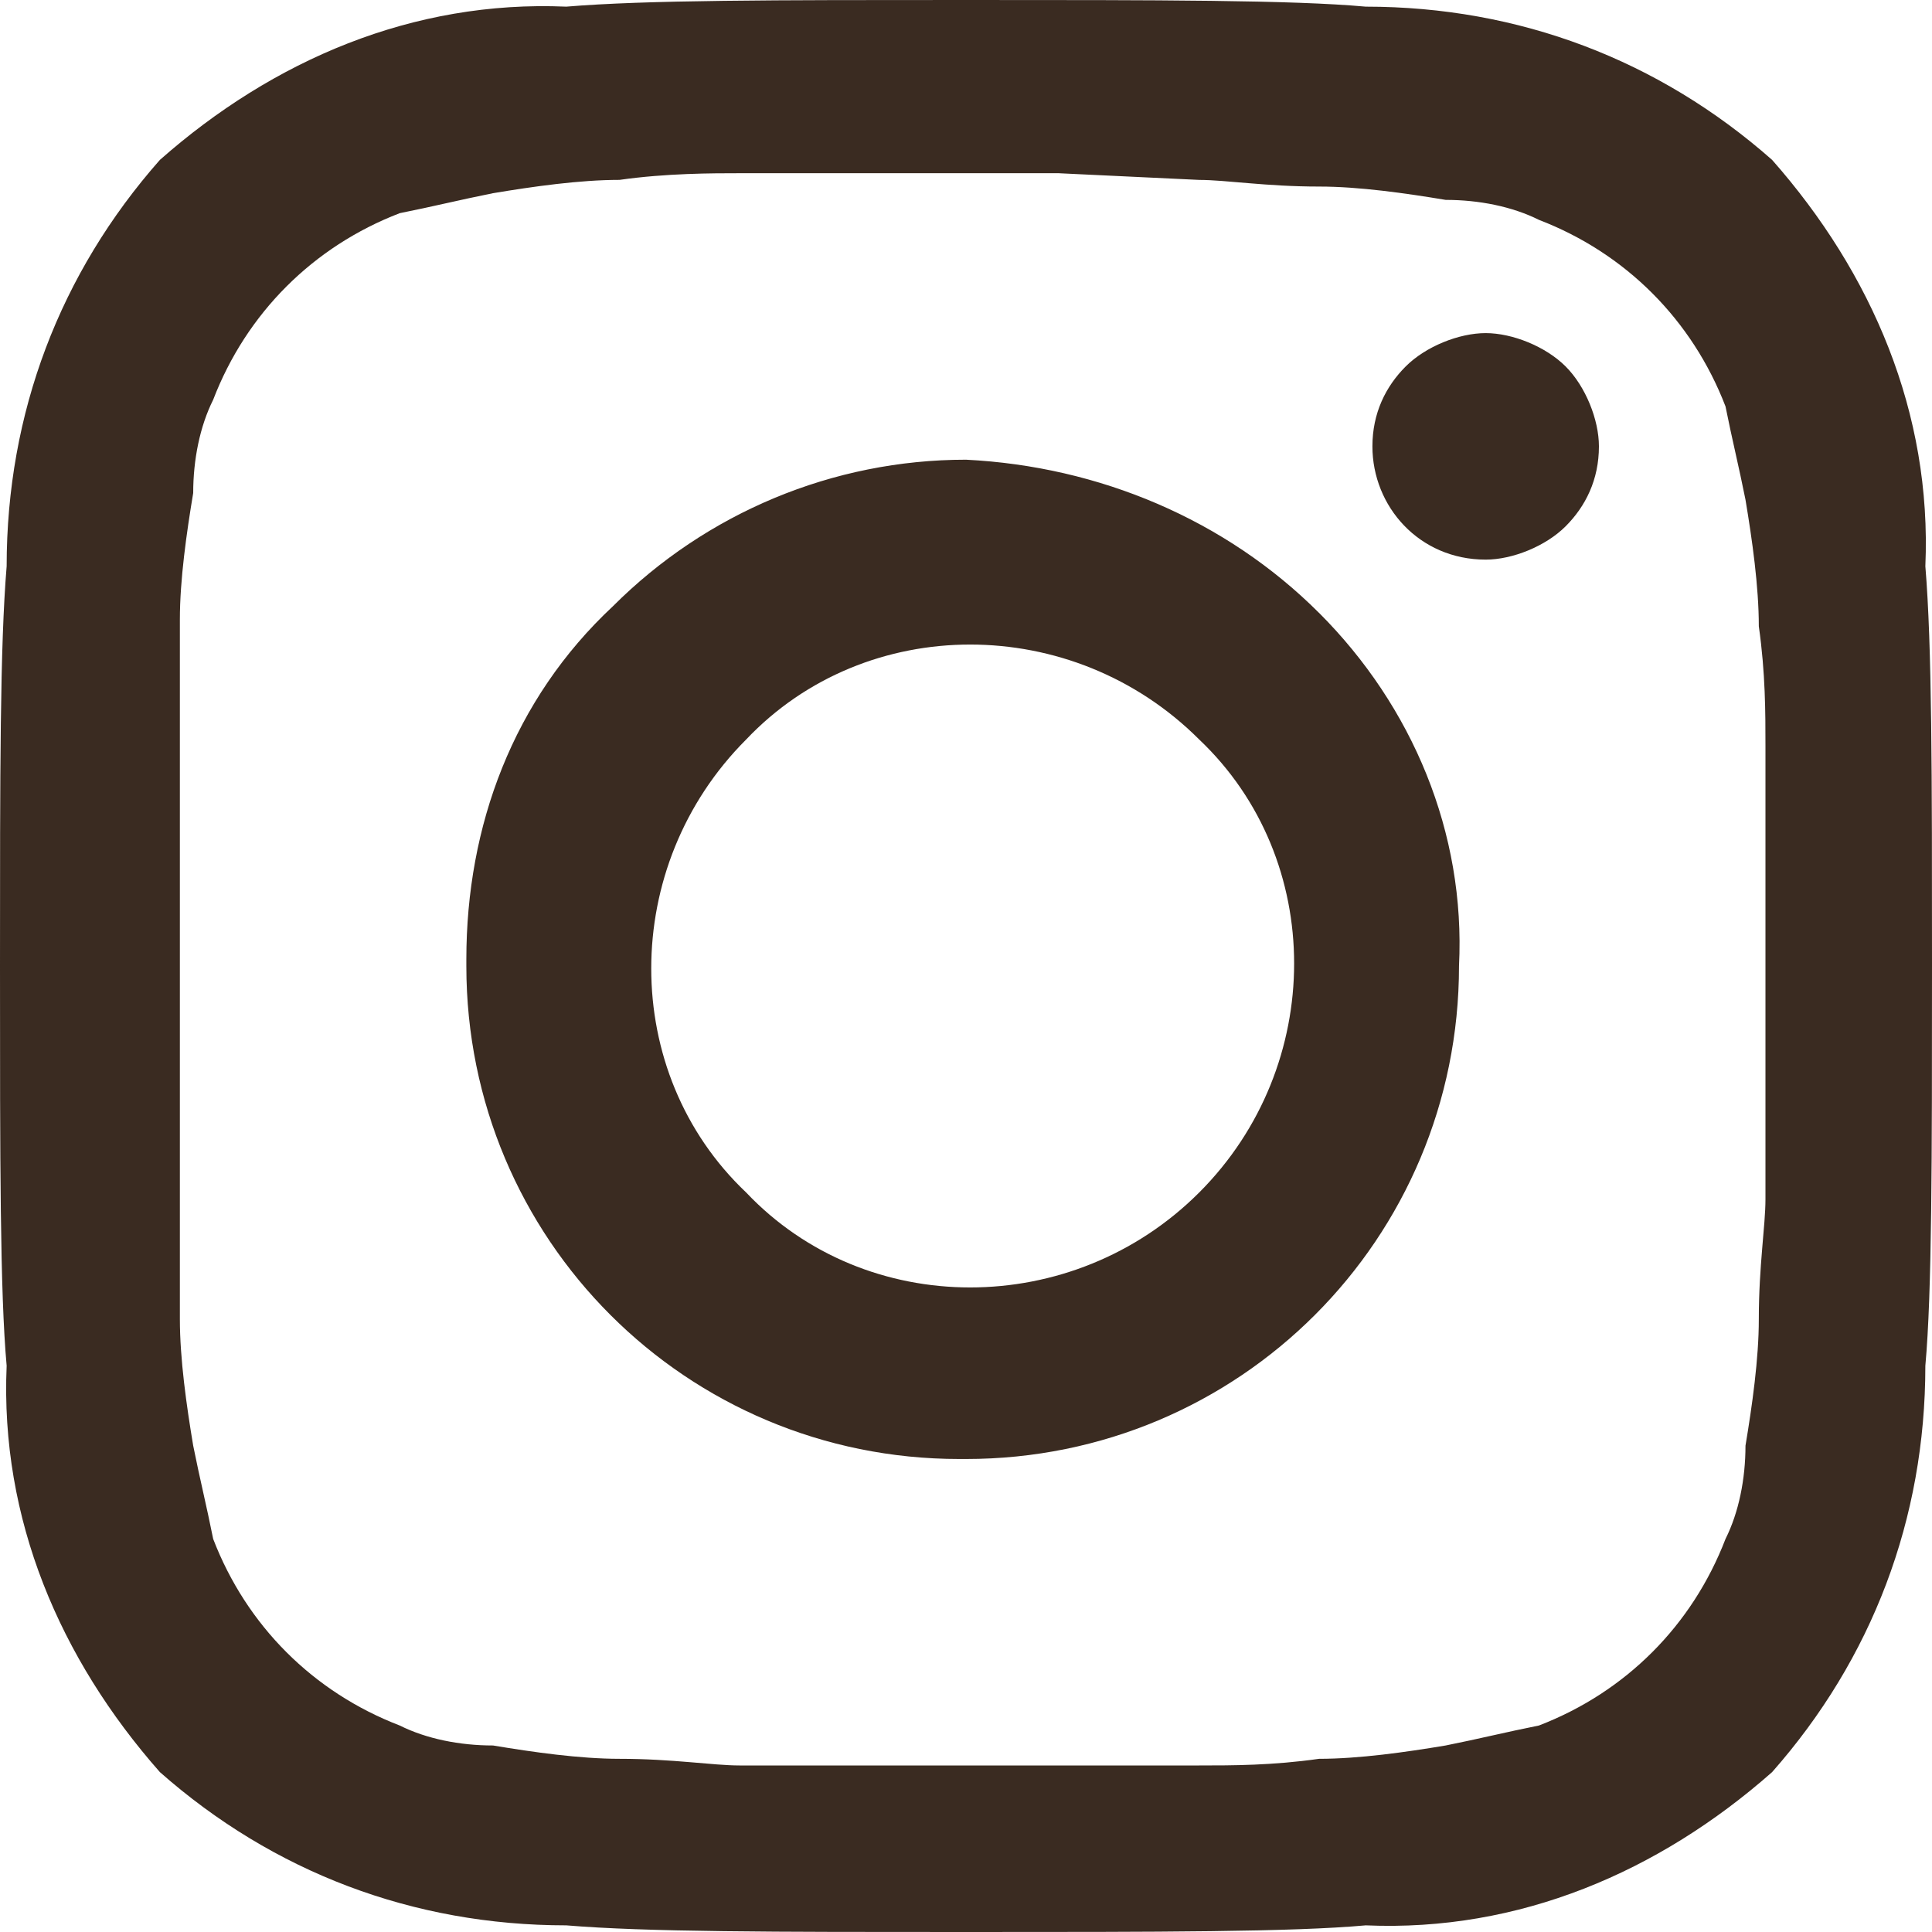
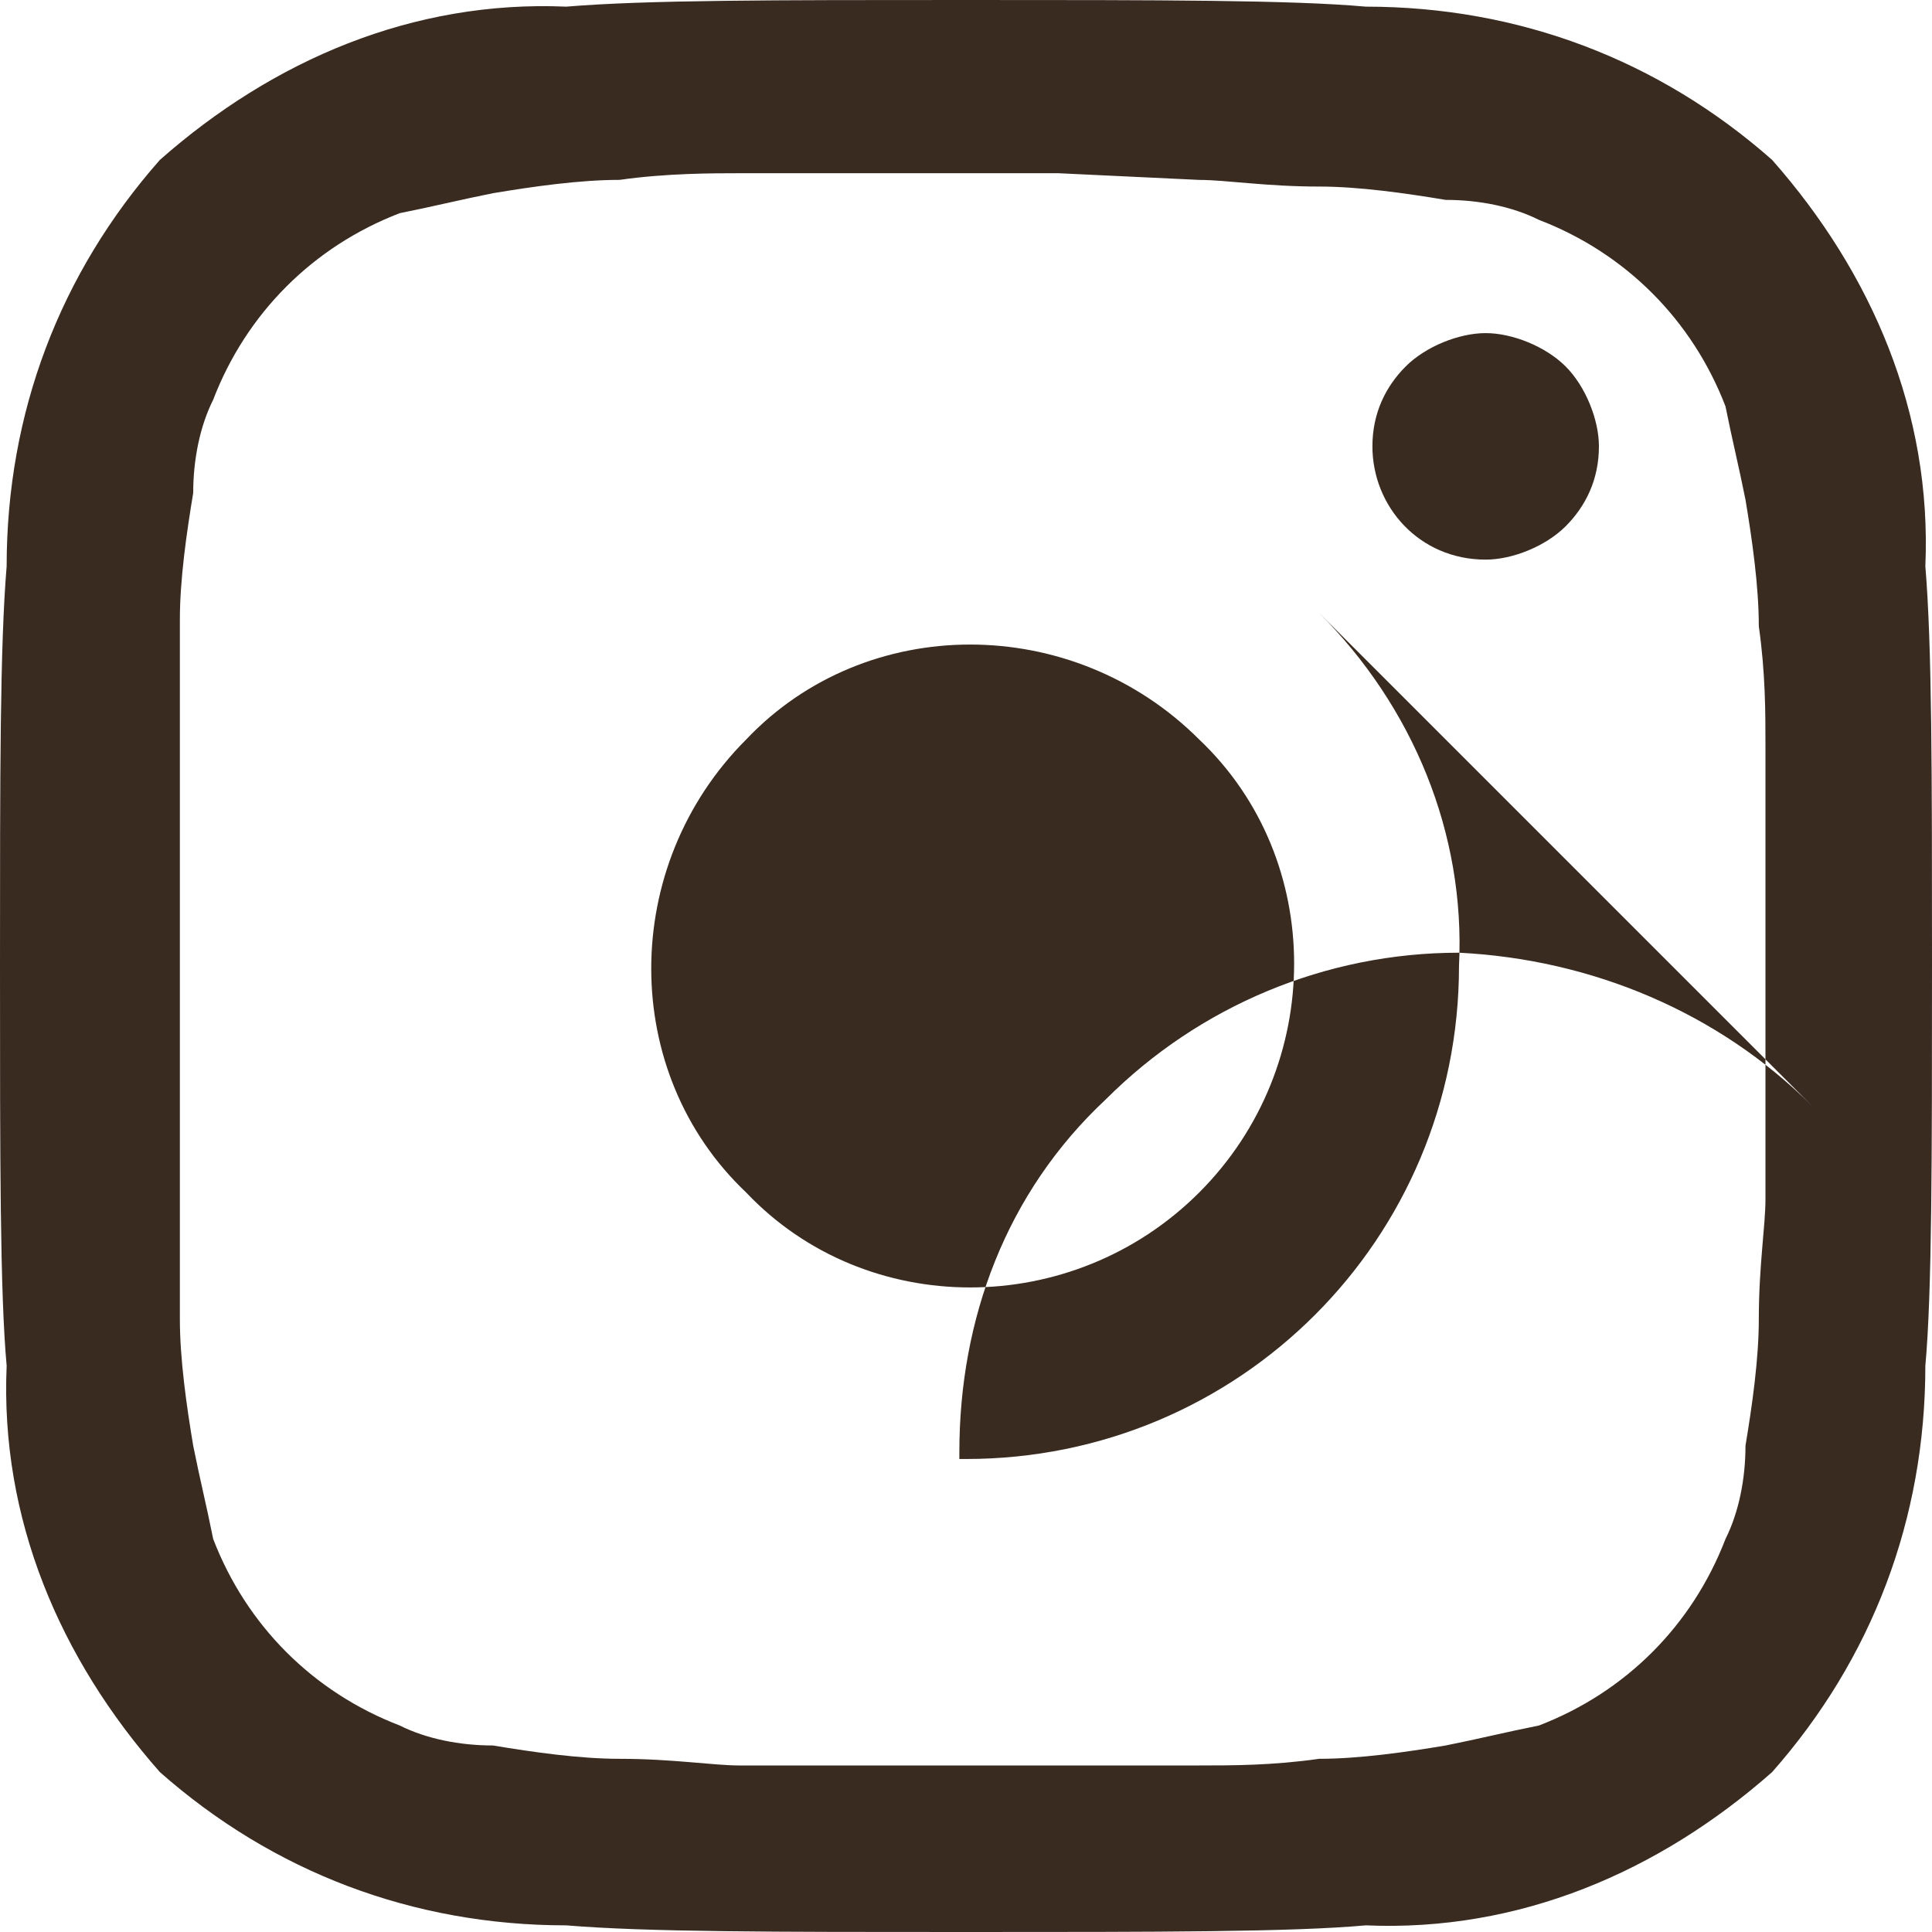
<svg xmlns="http://www.w3.org/2000/svg" id="f" width="50" height="50" viewBox="0 0 50 50">
-   <path d="m50,25c0,5,0,8.448-.172,10.345,0,3.966-1.379,7.586-3.966,10.517-2.931,2.586-6.552,4.138-10.517,3.966-1.897.172-5.345.172-10.345.172s-8.276,0-10.345-.172c-3.966,0-7.586-1.379-10.517-3.966C1.552,42.931,0,39.31.172,35.345c-.172-1.897-.172-5.345-.172-10.345s0-8.276.172-10.345c0-3.966,1.379-7.586,3.966-10.517C7.069,1.552,10.69,0,14.655.172,16.724,0,20,0,25,0S33.448,0,35.345.172c3.966,0,7.586,1.379,10.517,3.966,2.586,2.931,4.138,6.552,3.966,10.517.172,2.069.172,5.345.172,10.345ZM27.414,4.483h-8.276c-.69,0-1.897,0-3.103.172-1.034,0-2.241.172-3.276.345-.862.172-1.552.345-2.414.517-2.241.862-3.966,2.586-4.828,4.828-.345.69-.517,1.552-.517,2.414-.172,1.034-.345,2.241-.345,3.276v18.103c0,1.034.172,2.241.345,3.276.172.862.345,1.552.517,2.414.862,2.241,2.586,3.966,4.828,4.828.69.345,1.552.517,2.414.517,1.034.172,2.241.345,3.276.345,1.379,0,2.414.172,3.103.172h11.897c.862,0,1.897,0,3.103-.172,1.034,0,2.241-.172,3.276-.345.862-.172,1.552-.345,2.414-.517,2.241-.862,3.966-2.586,4.828-4.828.345-.69.517-1.552.517-2.414.172-1.034.345-2.241.345-3.276,0-1.379.172-2.414.172-3.103v-11.724c0-.862,0-1.897-.172-3.103,0-1.034-.172-2.241-.345-3.276-.172-.862-.345-1.552-.517-2.414-.862-2.241-2.586-3.966-4.828-4.828-.69-.345-1.552-.517-2.414-.517-1.034-.172-2.241-.345-3.276-.345-1.379,0-2.414-.172-3.103-.172l-3.621-.172h0Zm6.724,11.379c2.414,2.414,3.793,5.69,3.621,9.138,0,7.069-5.69,12.759-12.759,12.759h-.172c-7.069,0-12.759-5.69-12.759-12.759v-.172c0-3.448,1.207-6.724,3.793-9.138,2.414-2.414,5.69-3.793,9.138-3.793,3.448.172,6.724,1.552,9.138,3.966h0Zm-3.103,15c3.276-3.276,3.276-8.621,0-11.724h0c-3.276-3.276-8.621-3.276-11.724,0-3.276,3.276-3.276,8.621,0,11.724h0c3.103,3.276,8.448,3.276,11.724,0Zm9.483-21.379c.517.517.862,1.379.862,2.069,0,.862-.345,1.552-.862,2.069-.517.517-1.379.862-2.069.862-1.724,0-2.931-1.379-2.931-2.931,0-.862.345-1.552.862-2.069.517-.517,1.379-.862,2.069-.862s1.552.345,2.069.862Z" fill="#3a2b21" />
+   <path d="m50,25c0,5,0,8.448-.172,10.345,0,3.966-1.379,7.586-3.966,10.517-2.931,2.586-6.552,4.138-10.517,3.966-1.897.172-5.345.172-10.345.172s-8.276,0-10.345-.172c-3.966,0-7.586-1.379-10.517-3.966C1.552,42.931,0,39.31.172,35.345c-.172-1.897-.172-5.345-.172-10.345s0-8.276.172-10.345c0-3.966,1.379-7.586,3.966-10.517C7.069,1.552,10.69,0,14.655.172,16.724,0,20,0,25,0S33.448,0,35.345.172c3.966,0,7.586,1.379,10.517,3.966,2.586,2.931,4.138,6.552,3.966,10.517.172,2.069.172,5.345.172,10.345ZM27.414,4.483h-8.276c-.69,0-1.897,0-3.103.172-1.034,0-2.241.172-3.276.345-.862.172-1.552.345-2.414.517-2.241.862-3.966,2.586-4.828,4.828-.345.69-.517,1.552-.517,2.414-.172,1.034-.345,2.241-.345,3.276v18.103c0,1.034.172,2.241.345,3.276.172.862.345,1.552.517,2.414.862,2.241,2.586,3.966,4.828,4.828.69.345,1.552.517,2.414.517,1.034.172,2.241.345,3.276.345,1.379,0,2.414.172,3.103.172h11.897c.862,0,1.897,0,3.103-.172,1.034,0,2.241-.172,3.276-.345.862-.172,1.552-.345,2.414-.517,2.241-.862,3.966-2.586,4.828-4.828.345-.69.517-1.552.517-2.414.172-1.034.345-2.241.345-3.276,0-1.379.172-2.414.172-3.103v-11.724c0-.862,0-1.897-.172-3.103,0-1.034-.172-2.241-.345-3.276-.172-.862-.345-1.552-.517-2.414-.862-2.241-2.586-3.966-4.828-4.828-.69-.345-1.552-.517-2.414-.517-1.034-.172-2.241-.345-3.276-.345-1.379,0-2.414-.172-3.103-.172l-3.621-.172h0Zm6.724,11.379c2.414,2.414,3.793,5.69,3.621,9.138,0,7.069-5.69,12.759-12.759,12.759h-.172v-.172c0-3.448,1.207-6.724,3.793-9.138,2.414-2.414,5.69-3.793,9.138-3.793,3.448.172,6.724,1.552,9.138,3.966h0Zm-3.103,15c3.276-3.276,3.276-8.621,0-11.724h0c-3.276-3.276-8.621-3.276-11.724,0-3.276,3.276-3.276,8.621,0,11.724h0c3.103,3.276,8.448,3.276,11.724,0Zm9.483-21.379c.517.517.862,1.379.862,2.069,0,.862-.345,1.552-.862,2.069-.517.517-1.379.862-2.069.862-1.724,0-2.931-1.379-2.931-2.931,0-.862.345-1.552.862-2.069.517-.517,1.379-.862,2.069-.862s1.552.345,2.069.862Z" fill="#3a2b21" />
</svg>